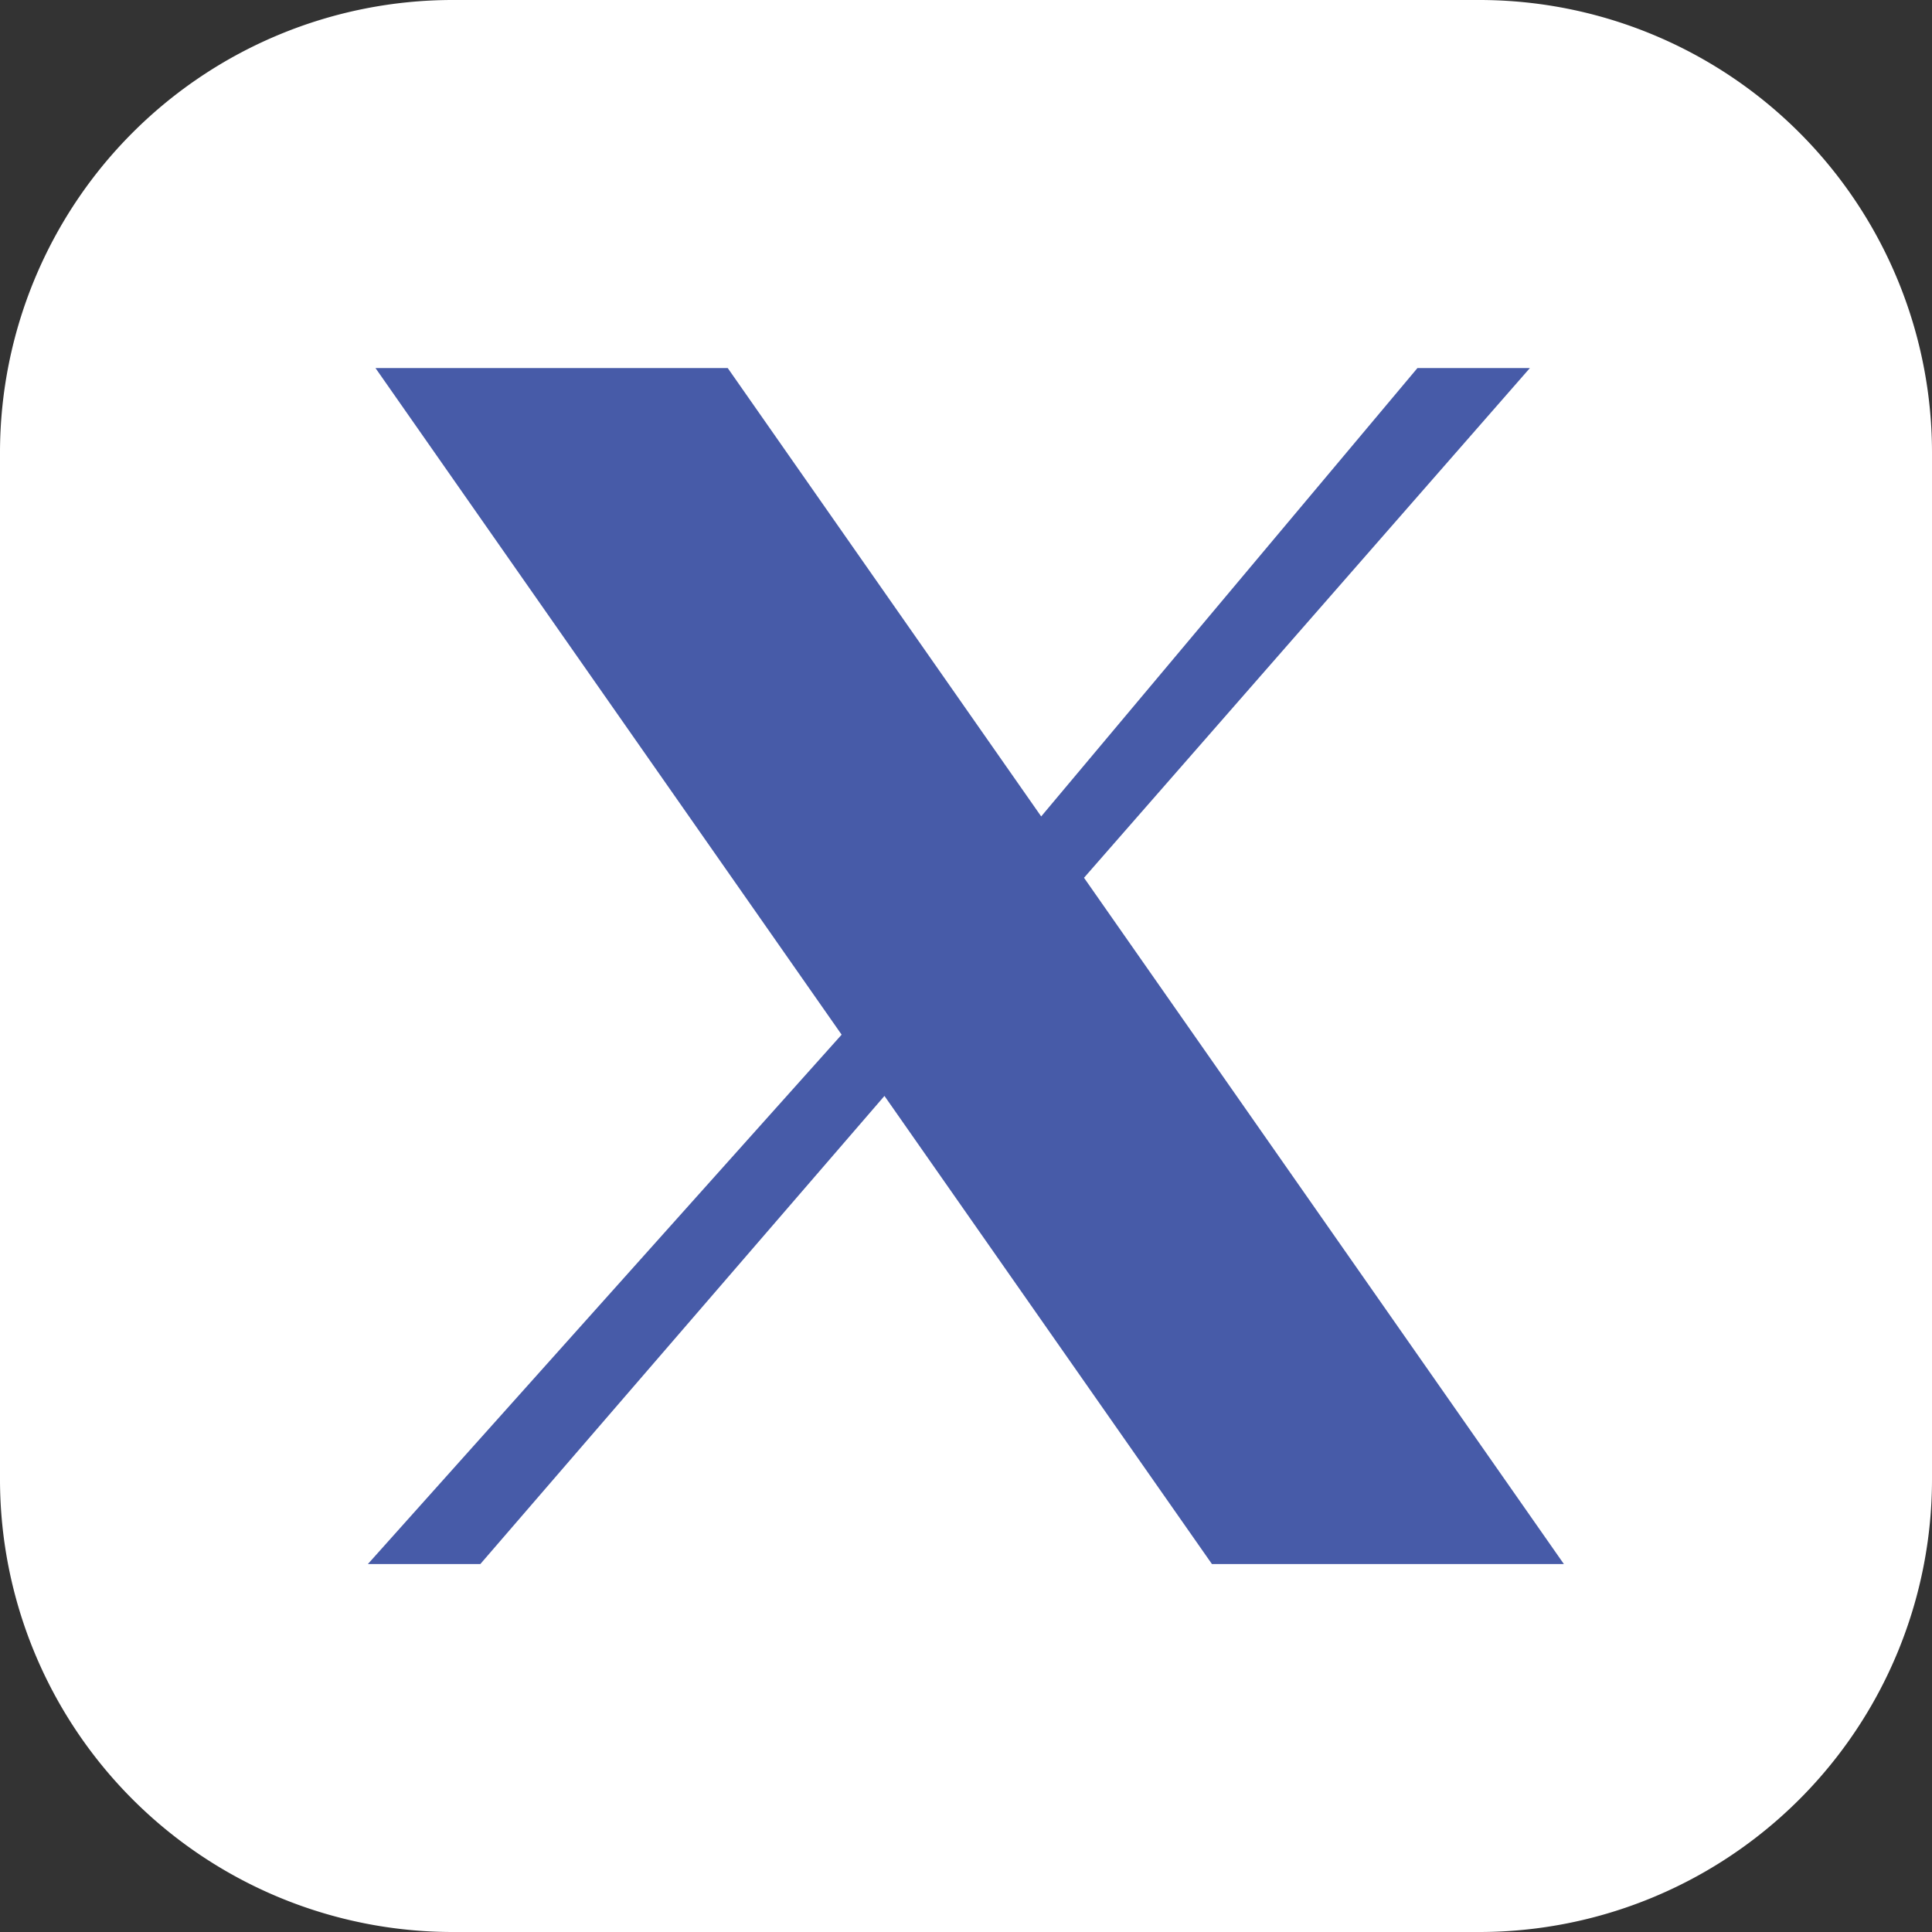
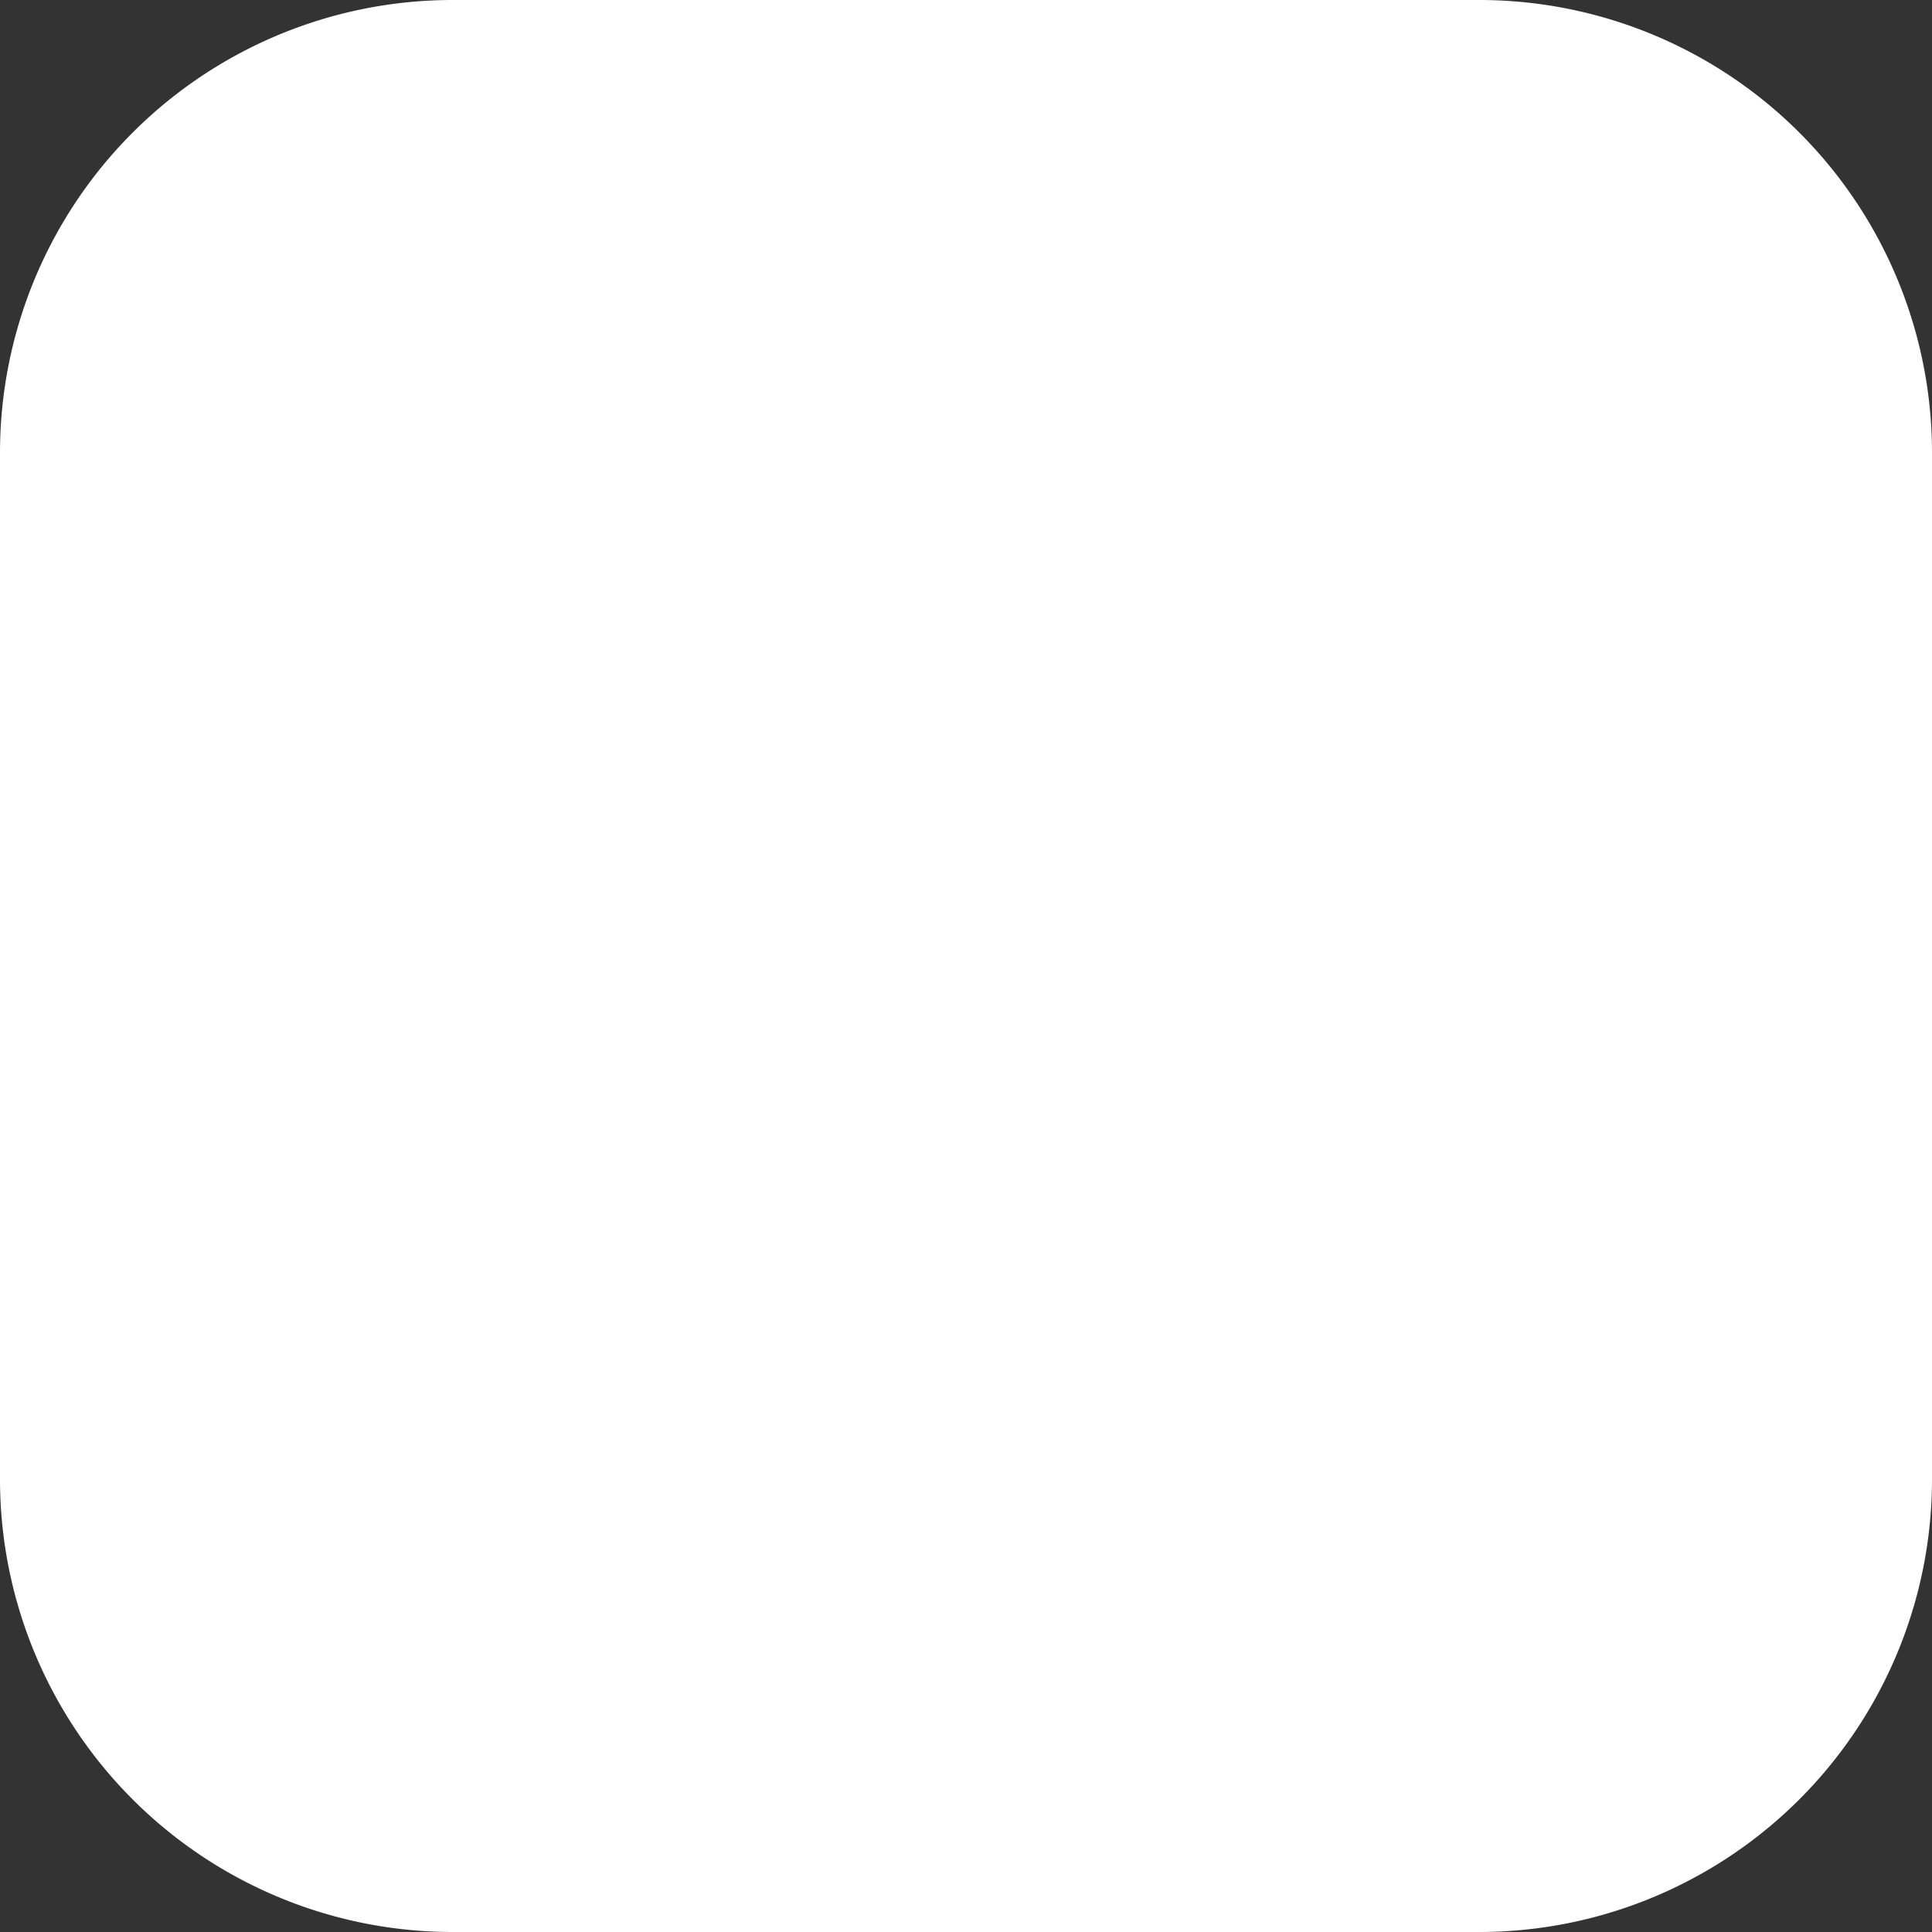
<svg xmlns="http://www.w3.org/2000/svg" fill="none" viewBox="0 0 24 24">
  <rect x="0" y="0" width="24" height="24" fill="#333333" stroke="none" />
  <path fill="#fff" d="M18.375 0H5.625A5.625 5.625 0 0 0 0 5.625v12.75A5.625 5.625 0 0 0 5.625 24h12.75A5.625 5.625 0 0 0 24 18.375V5.625A5.625 5.625 0 0 0 18.375 0Z" />
  <g clip-path="url(#a)">
-     <path fill="#475BA8" d="M4.664 4.572H9.04l3.894 5.57 4.674-5.57h1.397l-5.539 6.332 5.961 8.525h-4.372l-4.068-5.815-5.02 5.815H4.57l5.885-6.576-5.79-8.28Z" />
-   </g>
+     </g>
  <defs>
    <clipPath id="a">
      <path fill="#fff" d="M4.57 4.572h14.857V19.43H4.57z" />
    </clipPath>
  </defs>
</svg>